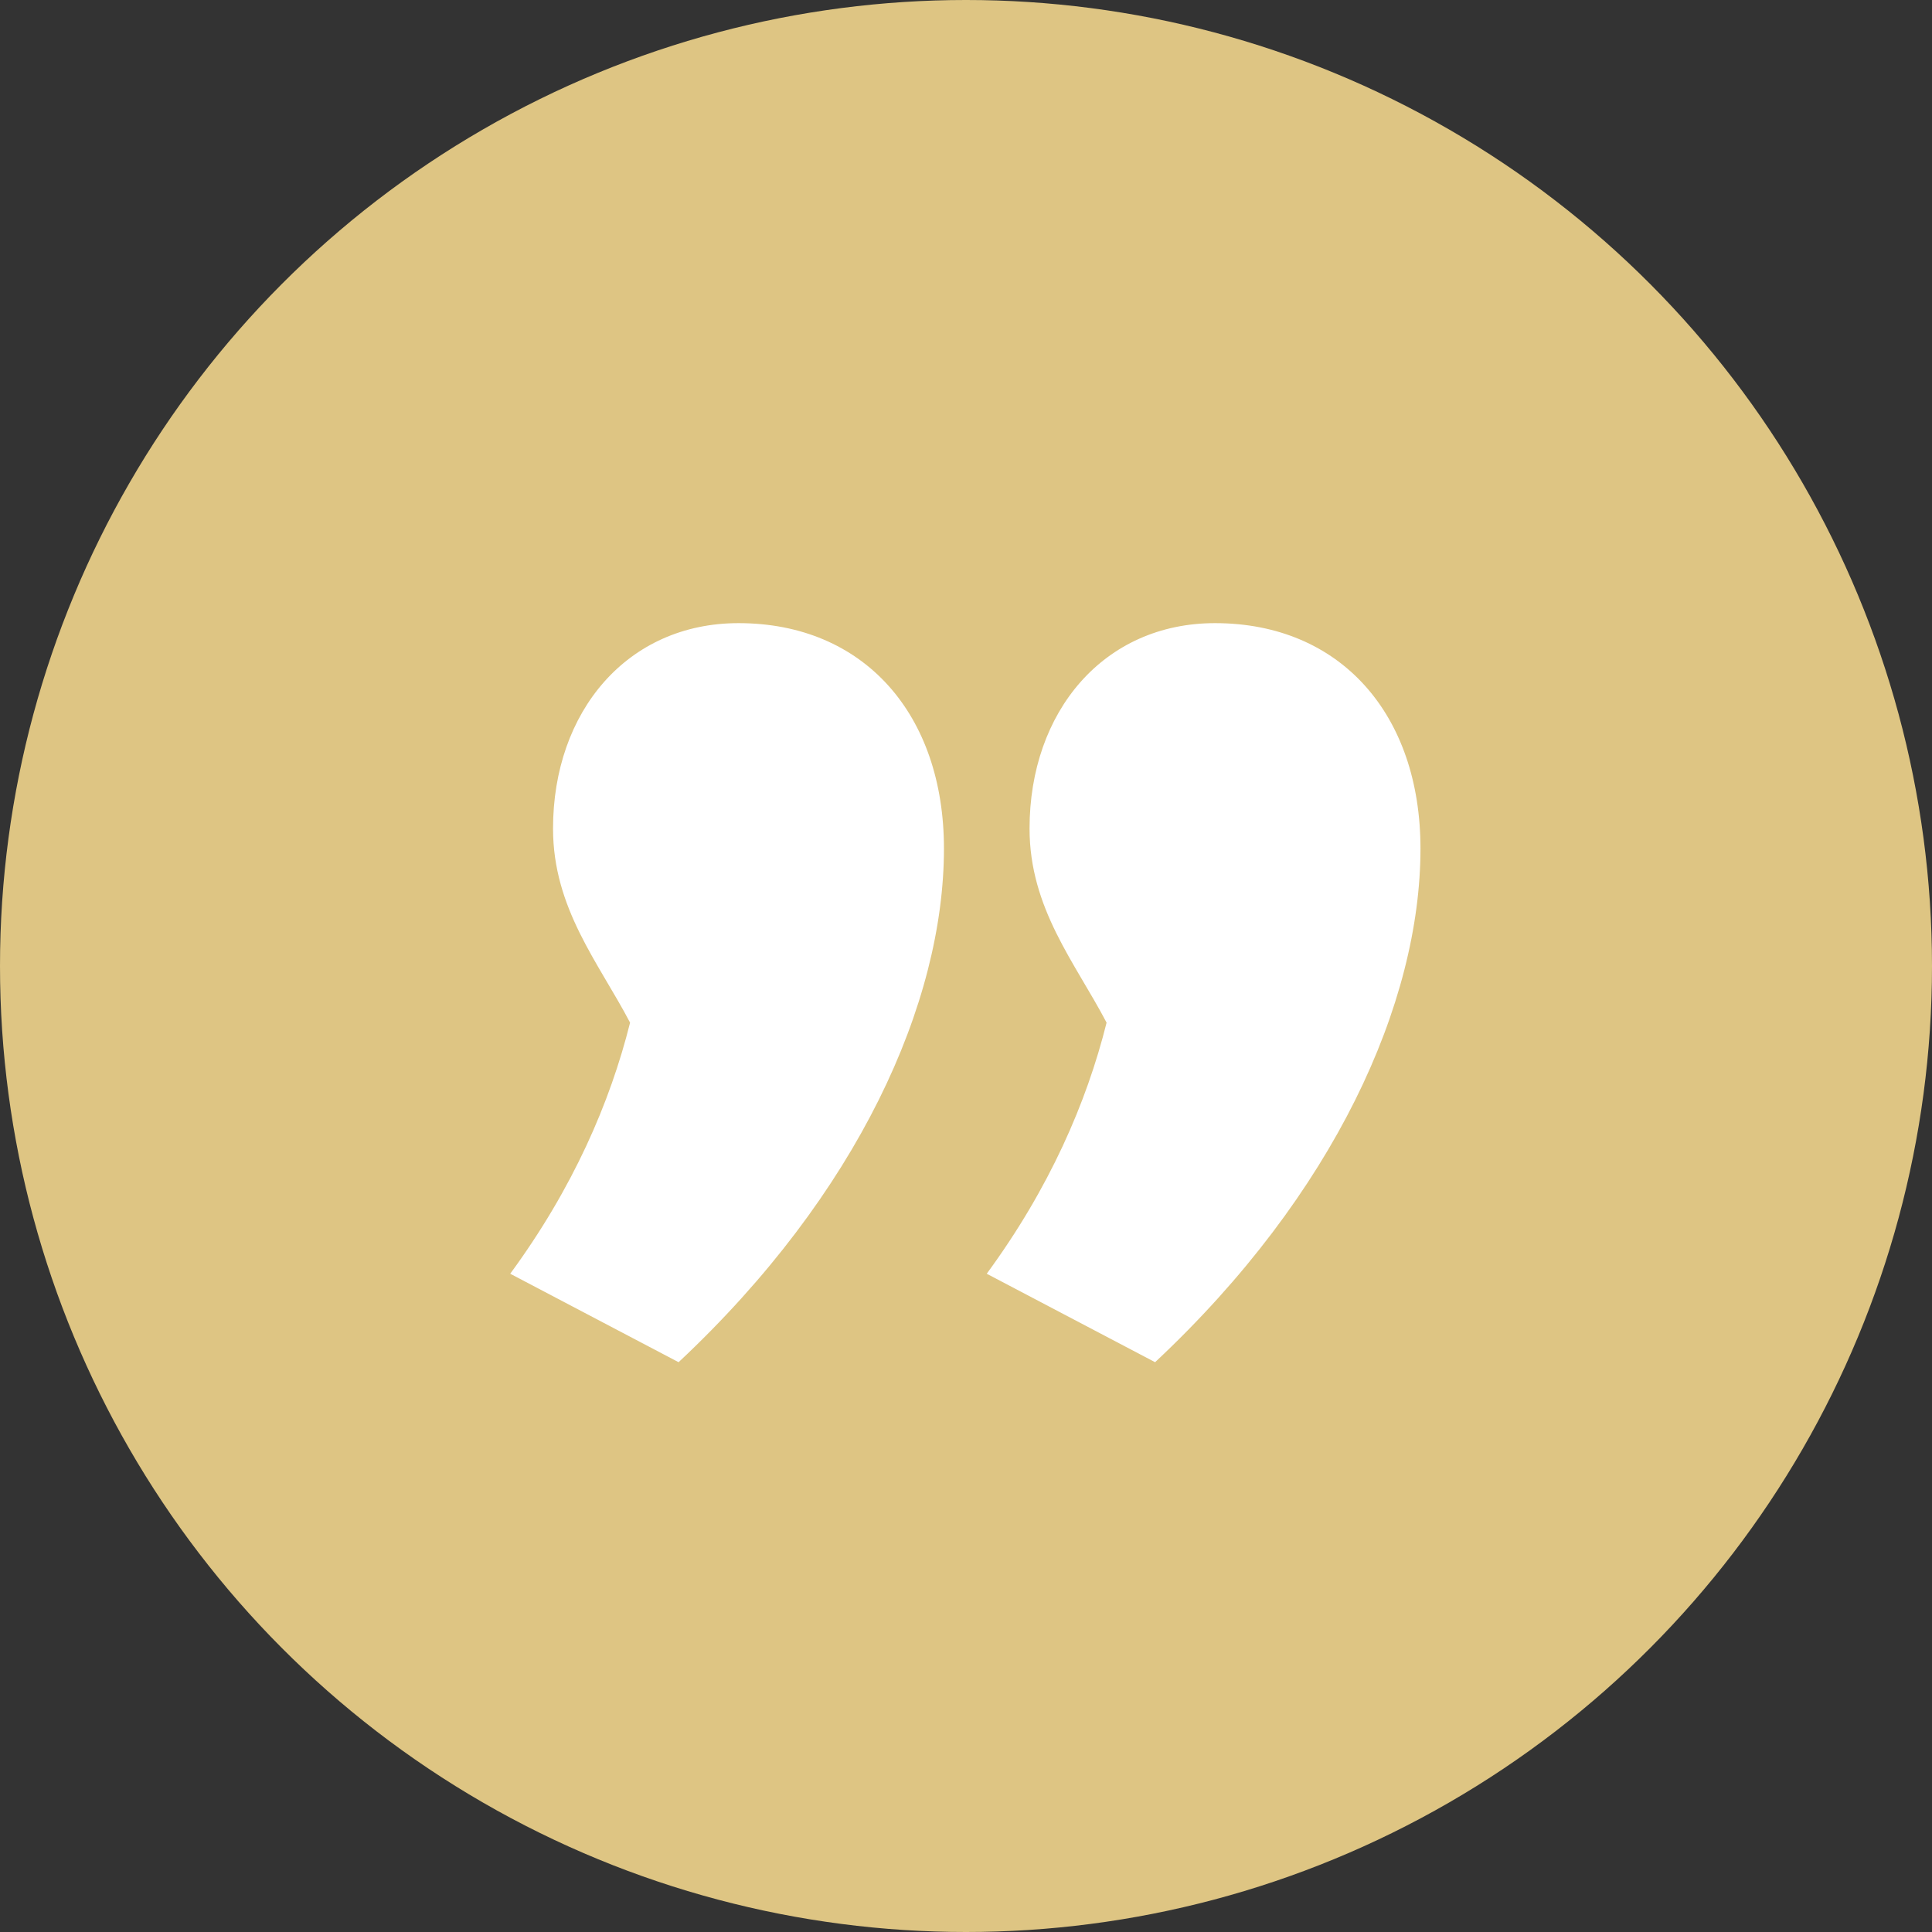
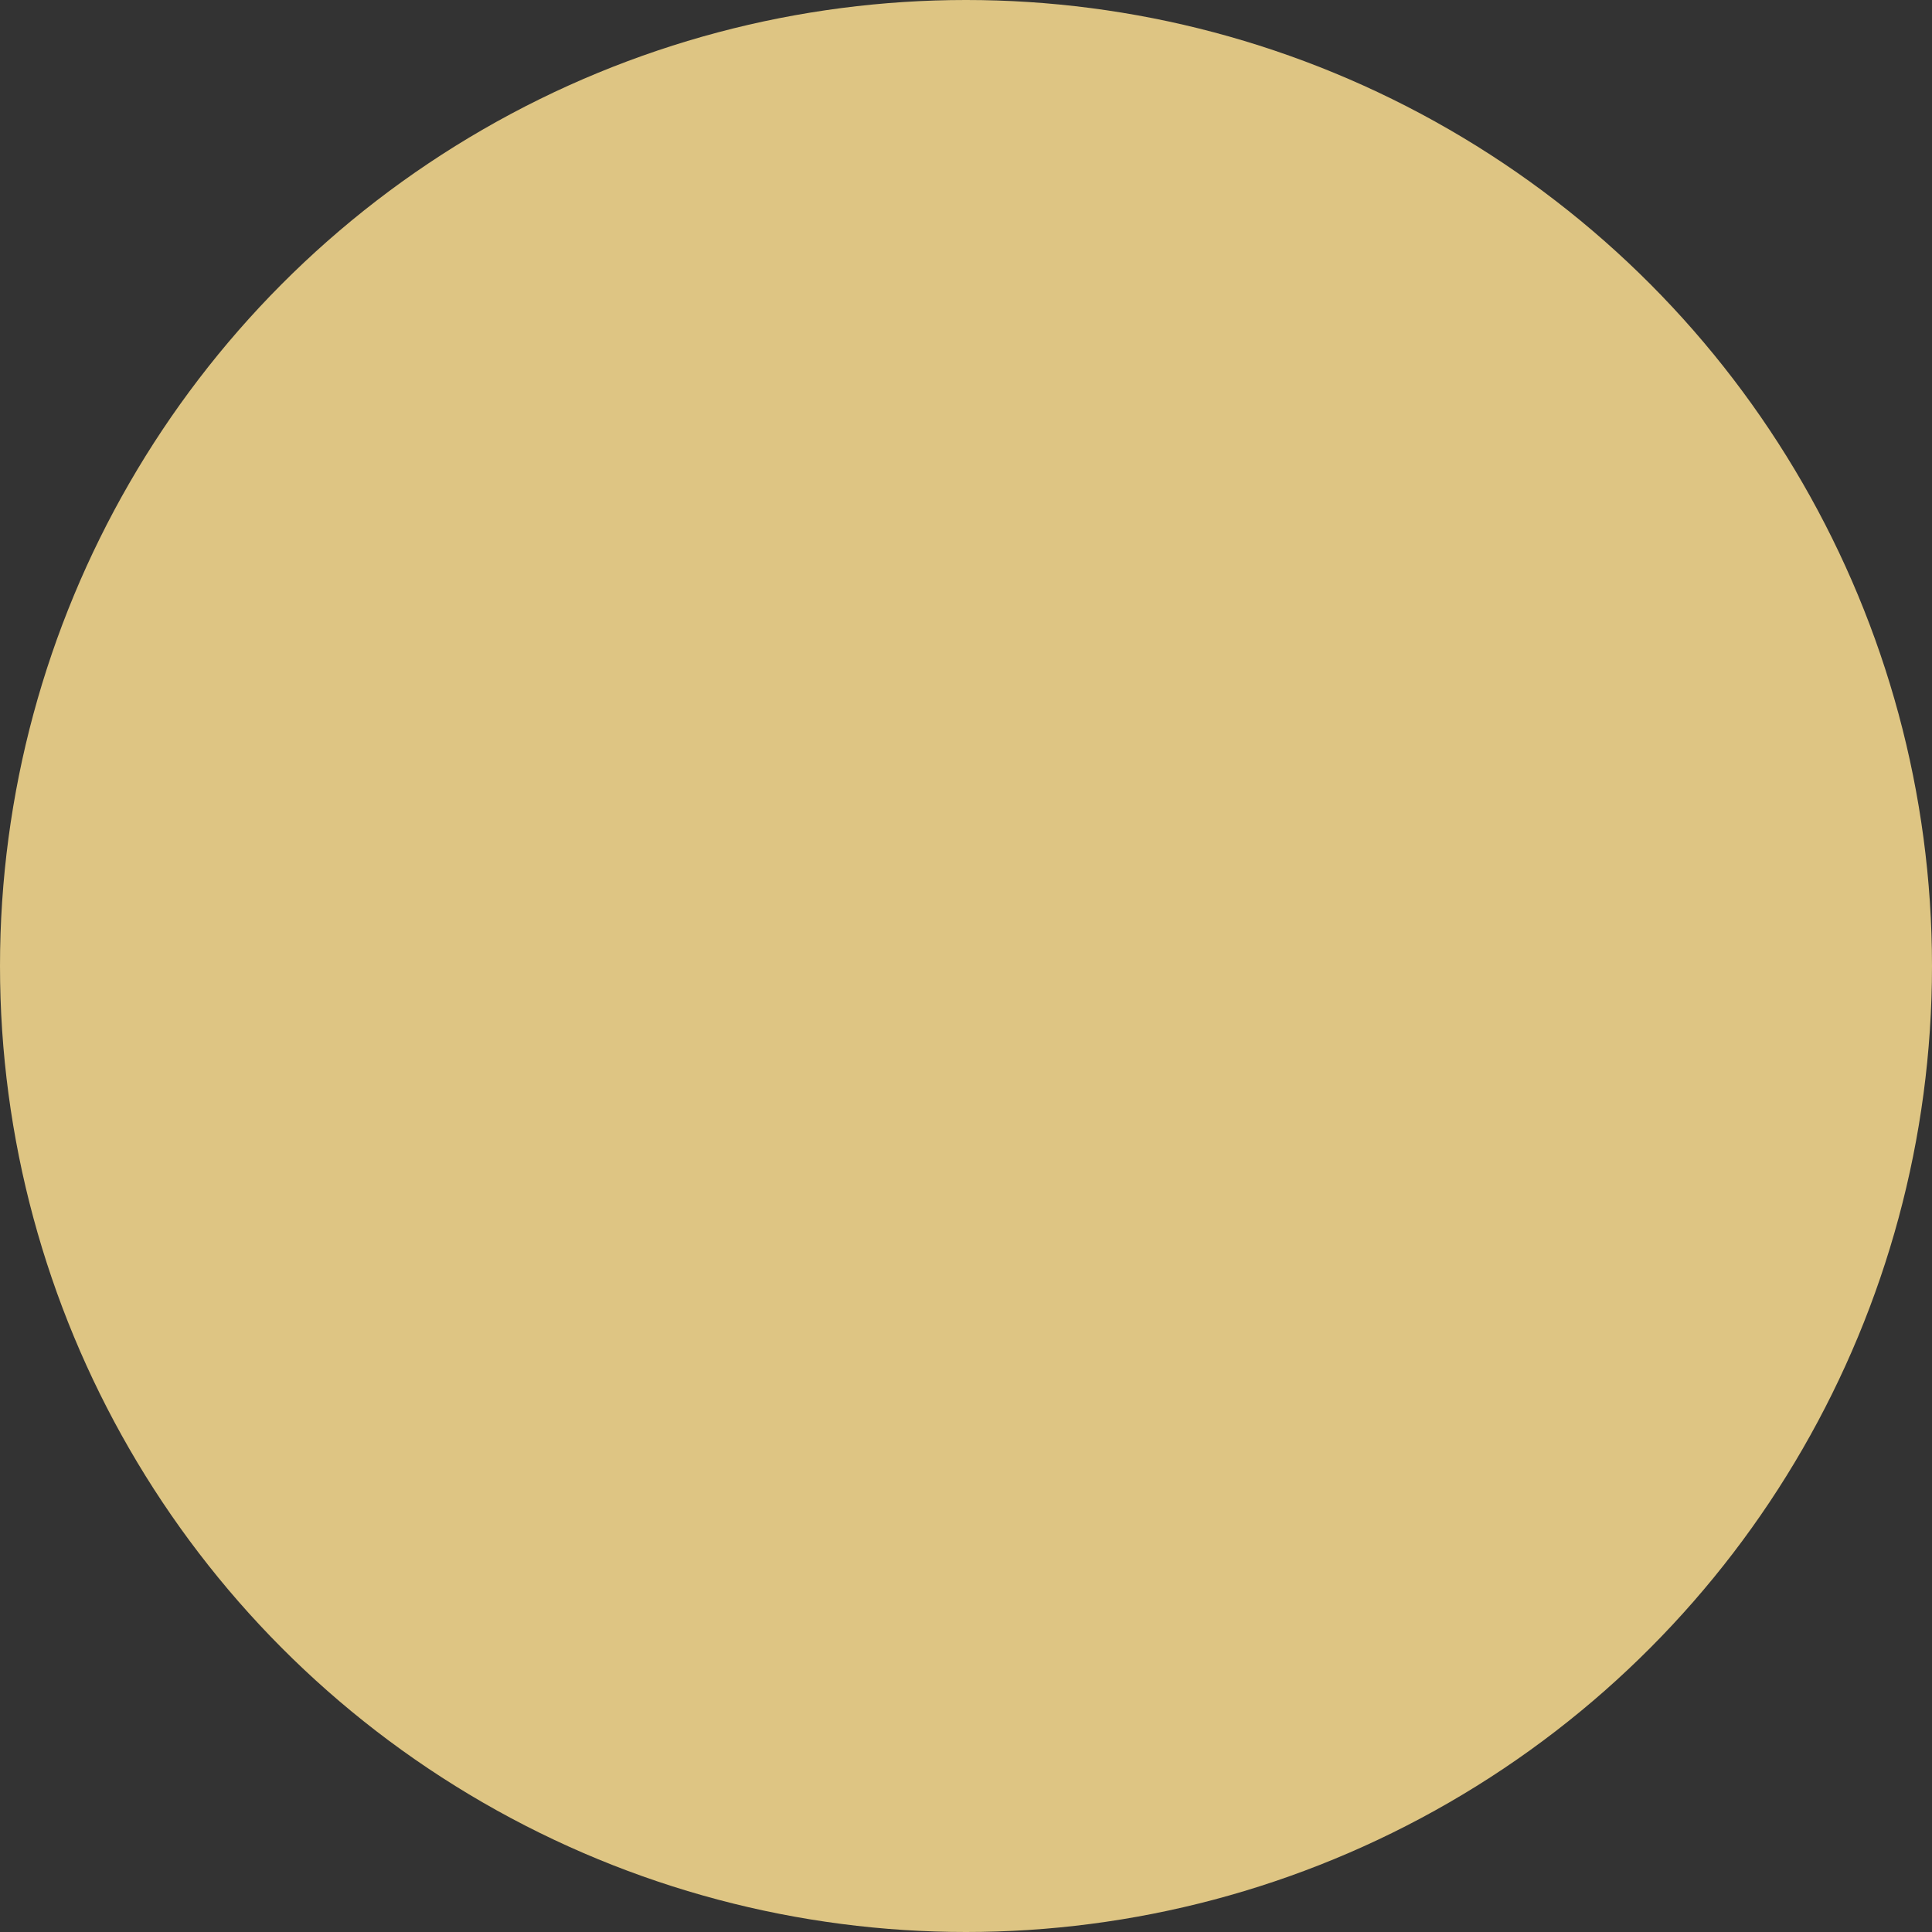
<svg xmlns="http://www.w3.org/2000/svg" width="56" height="56" viewBox="0 0 56 56" fill="none">
  <rect x="0" y="0" width="56" height="56" fill="#333333" stroke="none" />
  <circle cx="28" cy="28" r="28" fill="#DEC583" />
-   <path d="M16.03 24.017C16.03 26.333 17.353 27.905 18.263 29.642C17.684 31.957 16.609 34.439 14.789 36.92L19.669 39.484C24.879 34.604 27.361 29.063 27.361 24.596C27.361 20.709 25.045 18.062 21.406 18.062C18.18 18.062 16.03 20.626 16.03 24.017ZM29.842 24.017C29.842 26.333 31.165 27.905 32.075 29.642C31.496 31.957 30.421 34.439 28.601 36.92L33.481 39.484C38.692 34.604 41.173 29.063 41.173 24.596C41.173 20.709 38.857 18.062 35.218 18.062C31.992 18.062 29.842 20.626 29.842 24.017Z" fill="white" />
</svg>